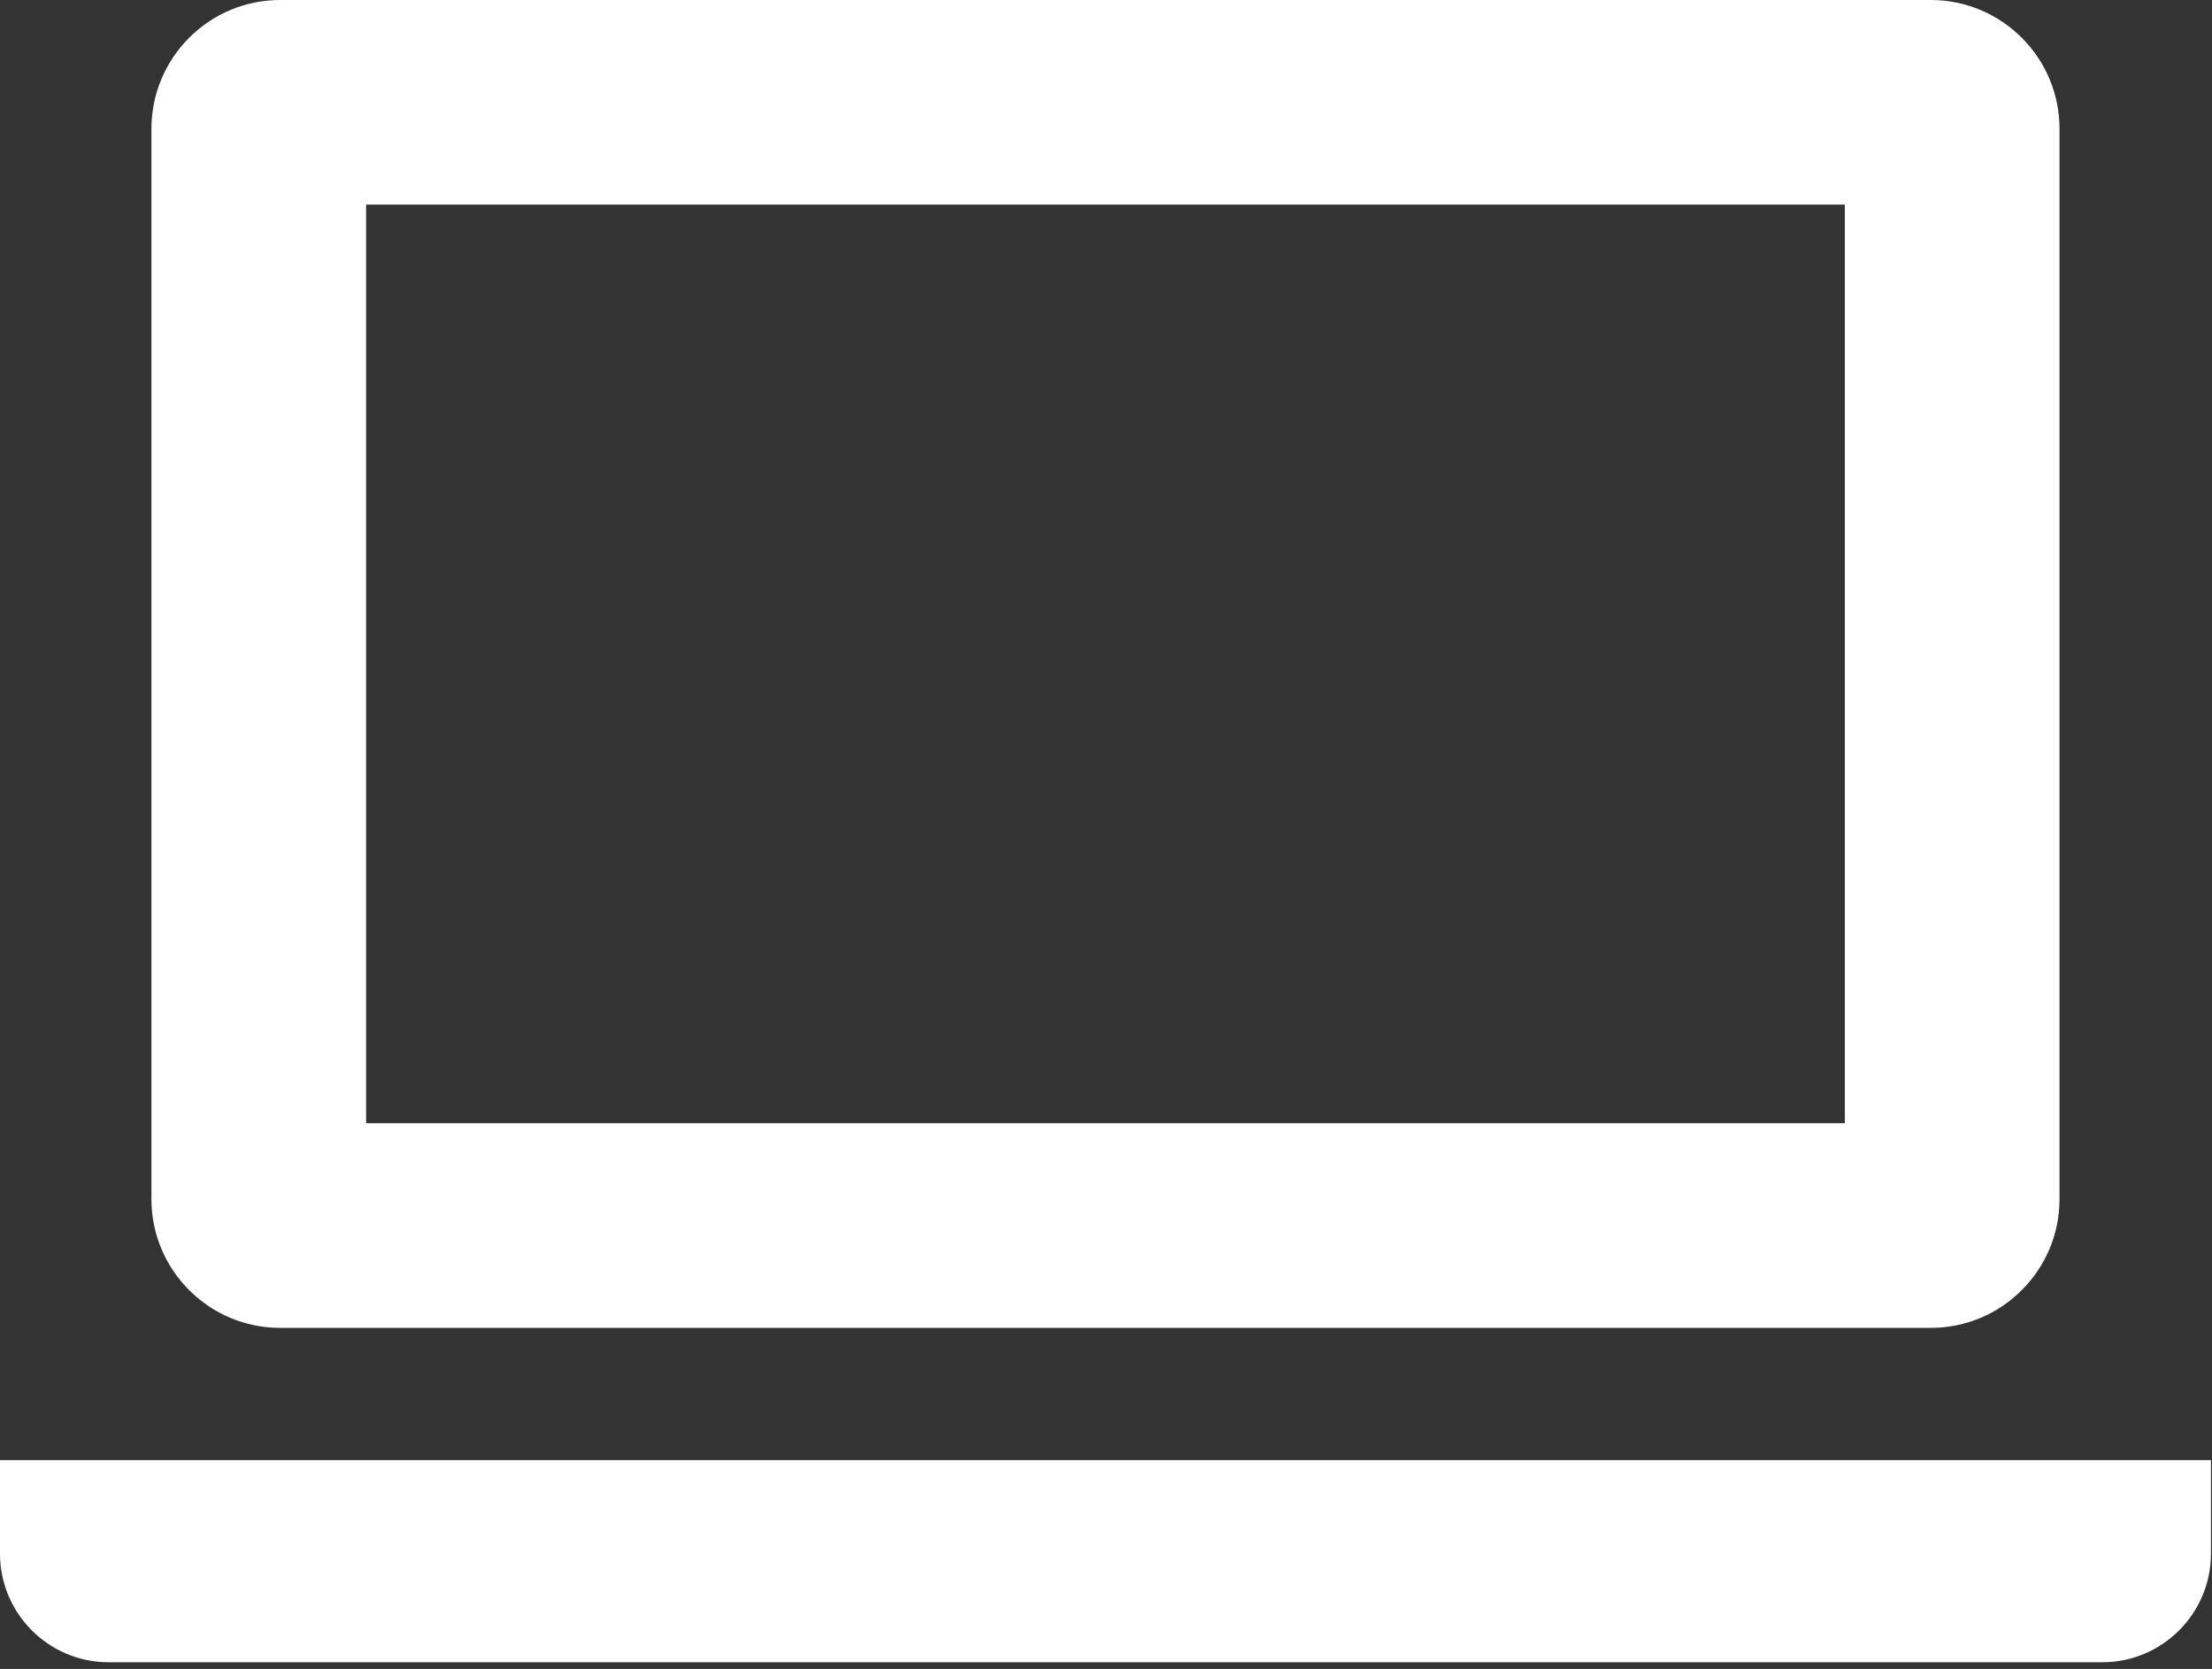
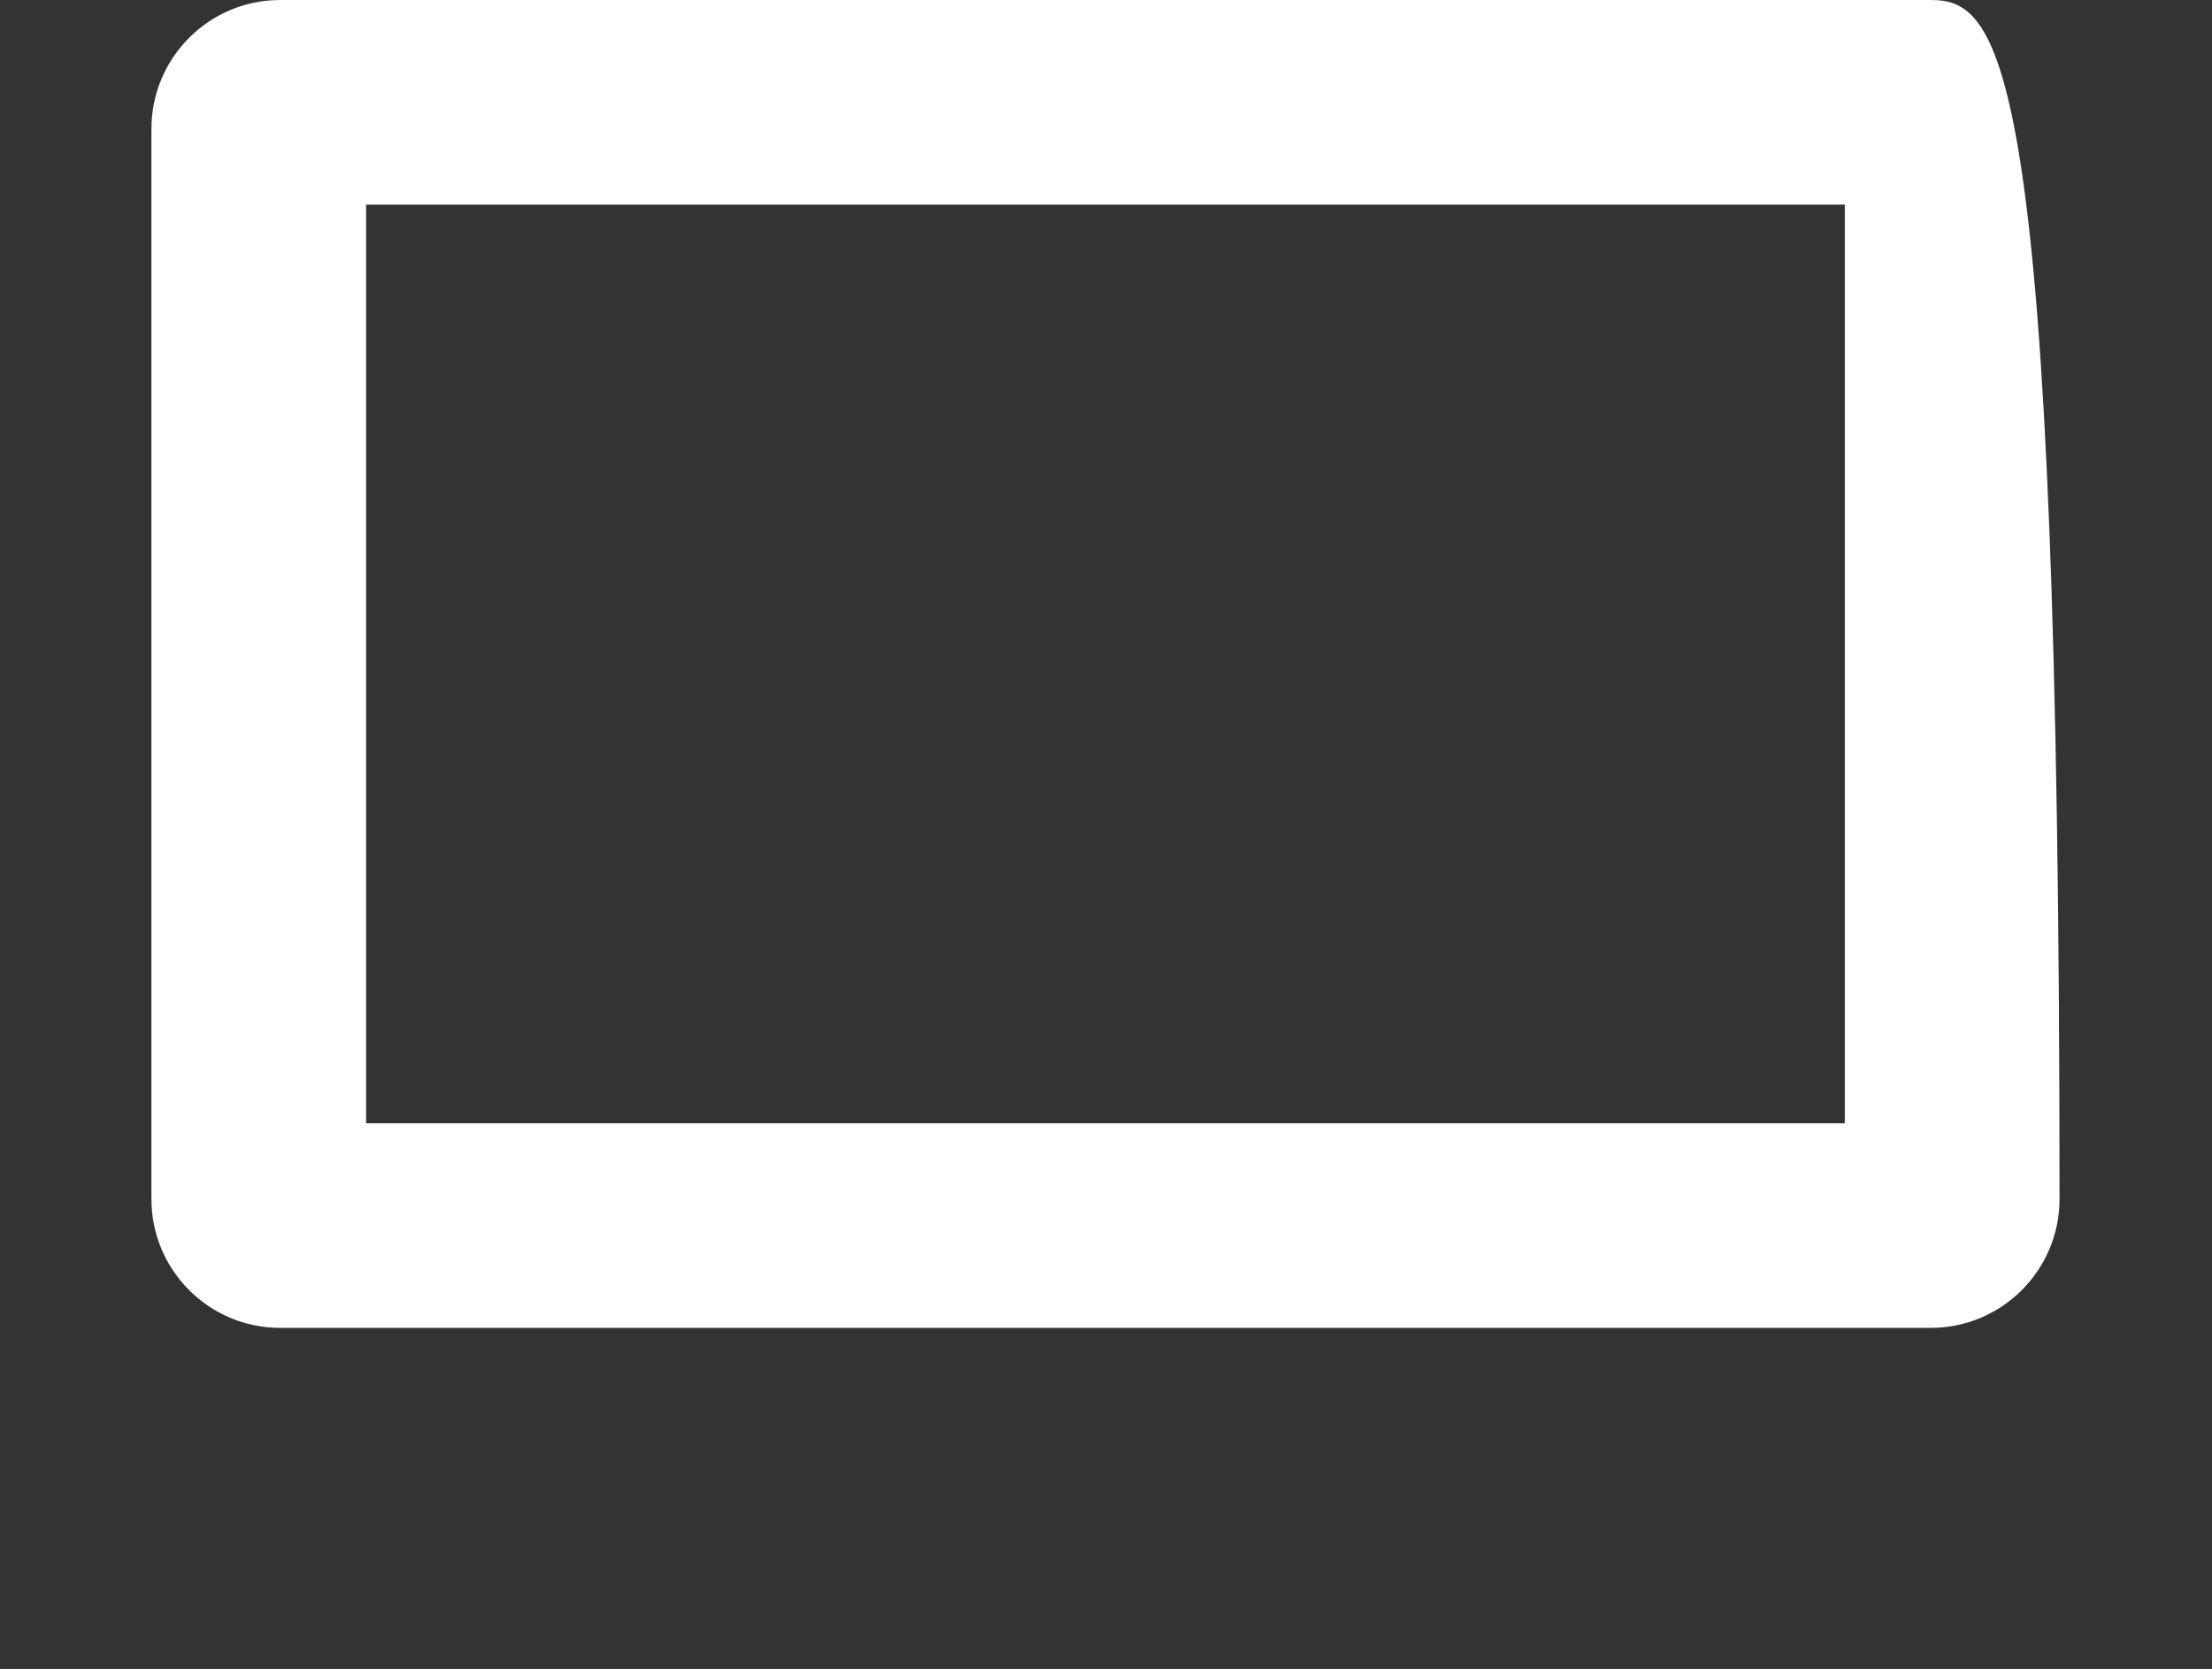
<svg xmlns="http://www.w3.org/2000/svg" width="57" height="43" viewBox="0 0 57 43" fill="none">
  <rect x="0" y="0" width="57" height="43" fill="#333333" stroke="none" />
-   <path d="M7.219 34.212H49.752C51.583 34.212 53.071 32.725 53.071 30.894V3.319C53.071 1.488 51.583 0 49.752 0H7.219C5.39 0 3.902 1.488 3.902 3.319V30.895C3.902 32.725 5.39 34.212 7.219 34.212ZM9.434 5.272H47.539V28.94H9.434V5.272Z" fill="white" />
-   <path d="M0 37.618V40.027C0 41.571 1.255 42.827 2.798 42.827H54.173C55.718 42.827 56.973 41.571 56.973 40.027V37.618H0Z" fill="white" />
+   <path d="M7.219 34.212H49.752C51.583 34.212 53.071 32.725 53.071 30.894C53.071 1.488 51.583 0 49.752 0H7.219C5.39 0 3.902 1.488 3.902 3.319V30.895C3.902 32.725 5.39 34.212 7.219 34.212ZM9.434 5.272H47.539V28.94H9.434V5.272Z" fill="white" />
</svg>